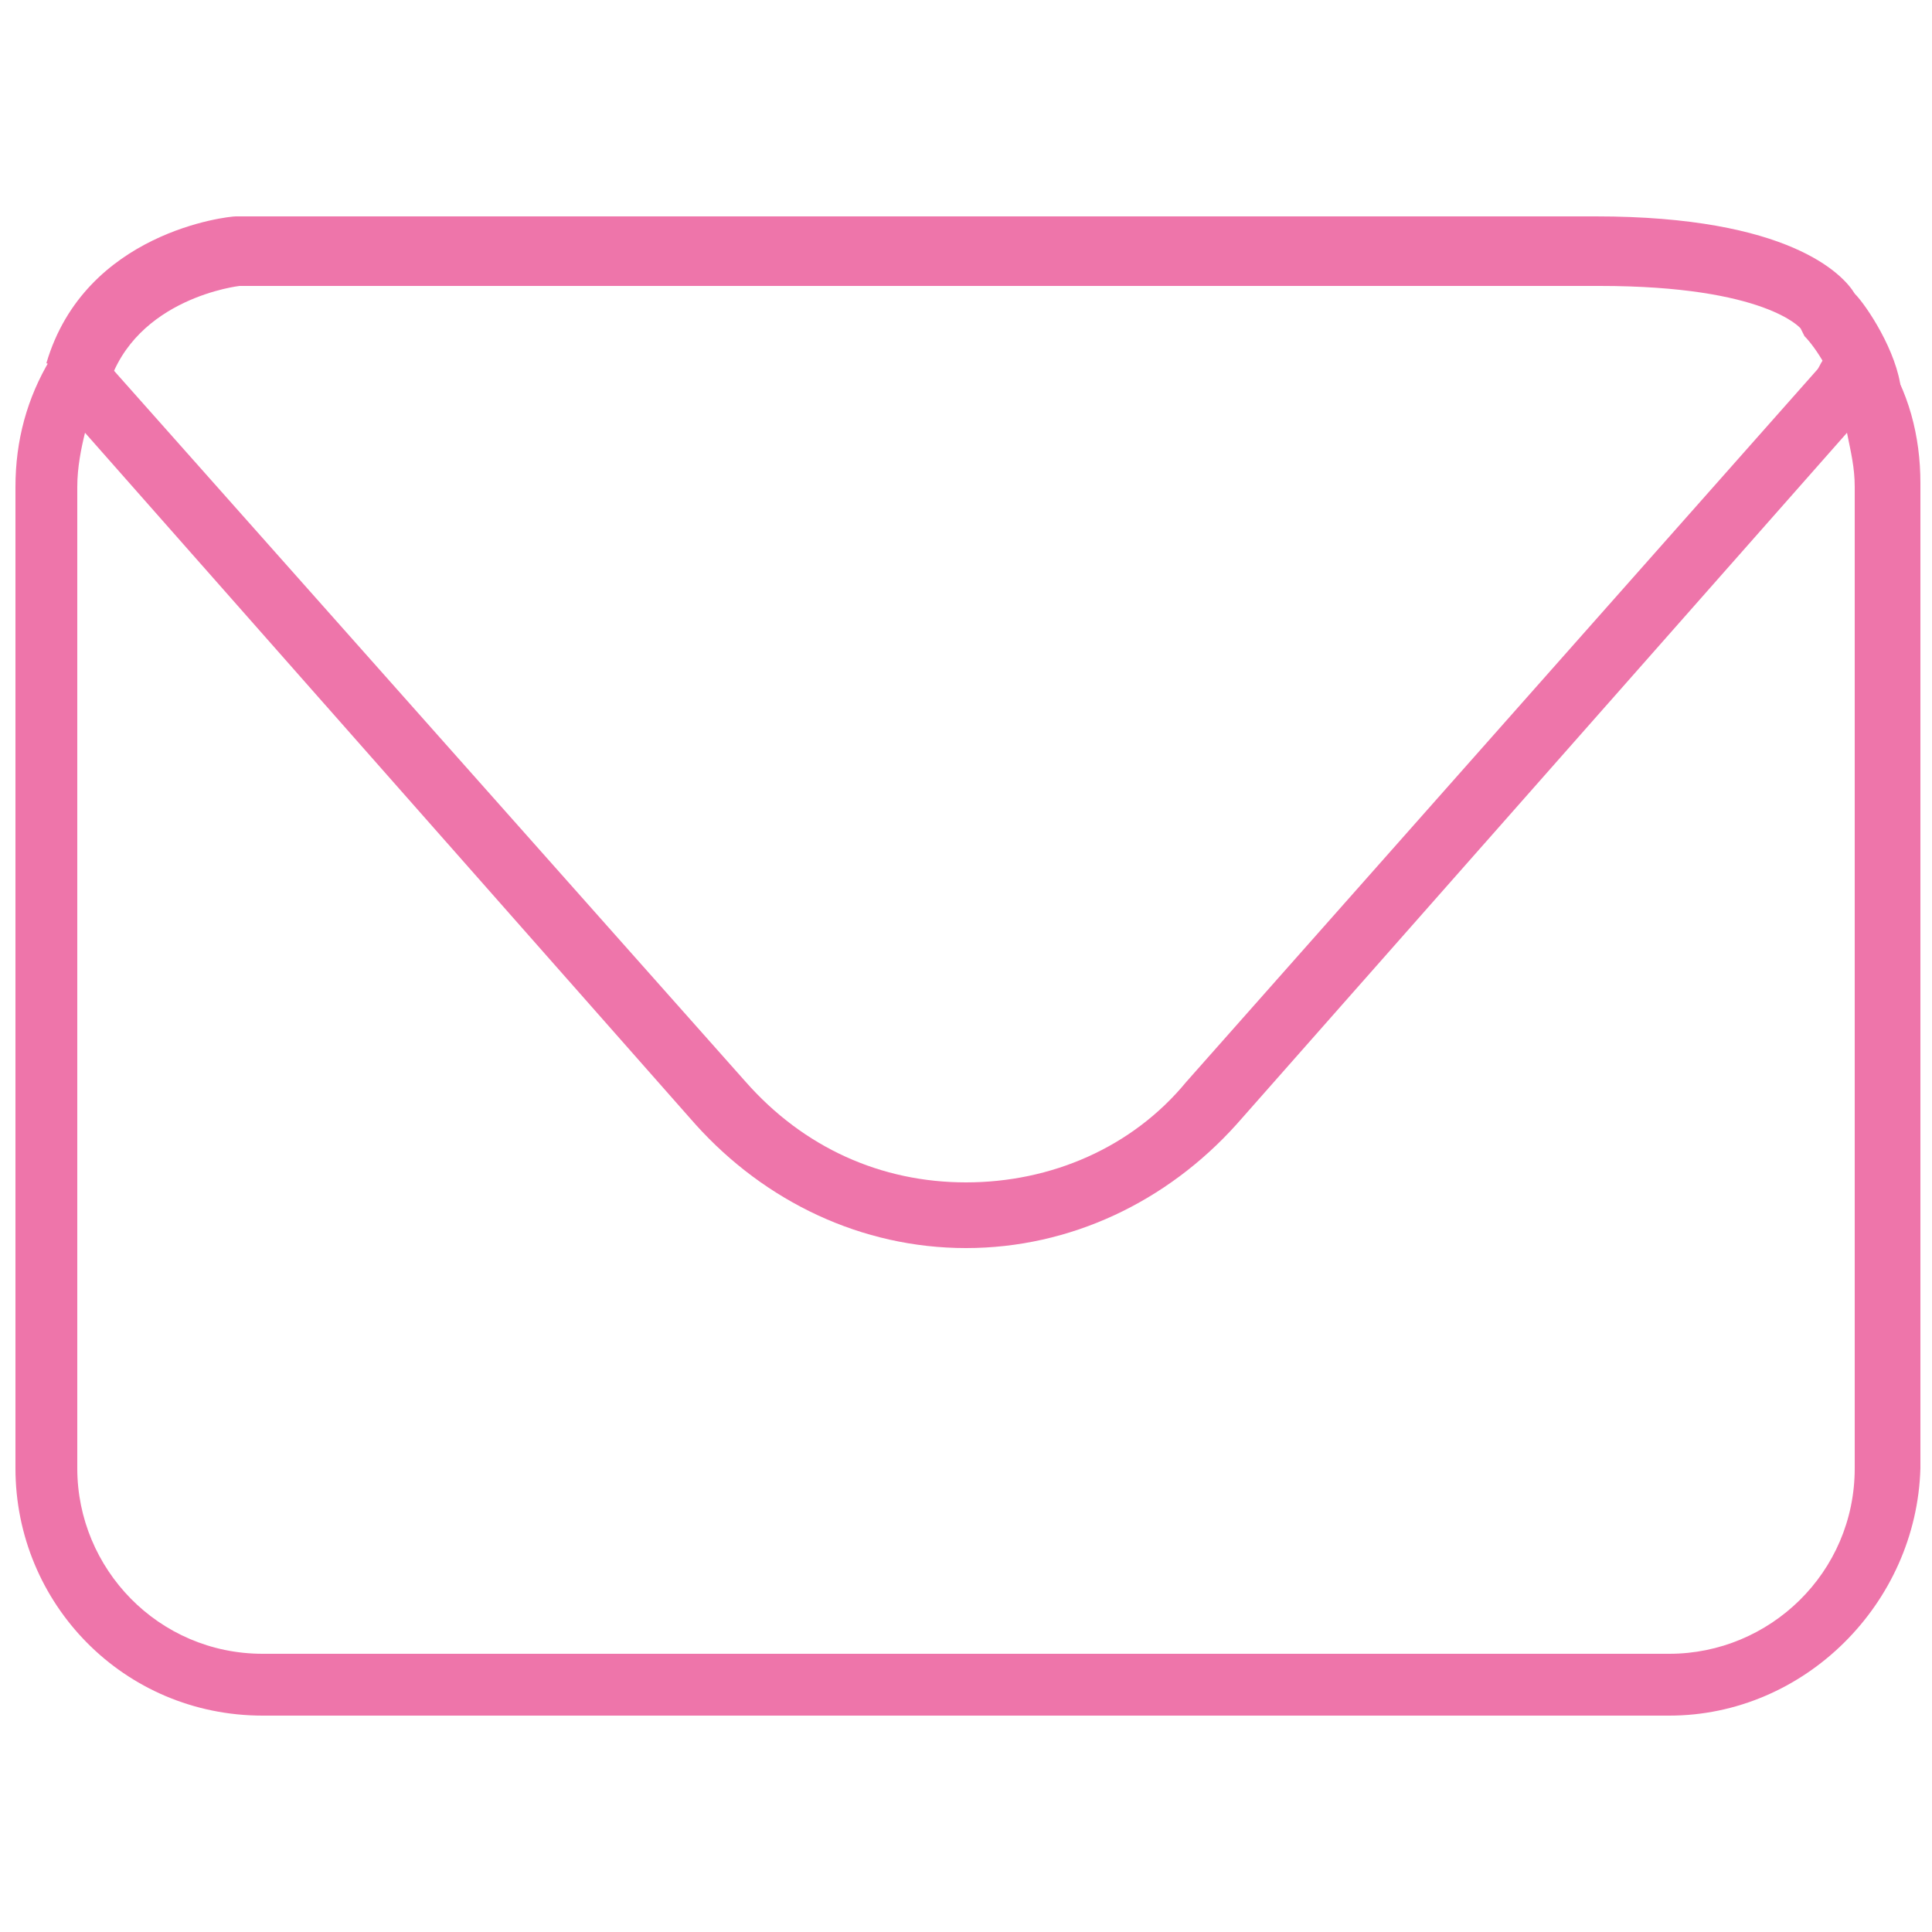
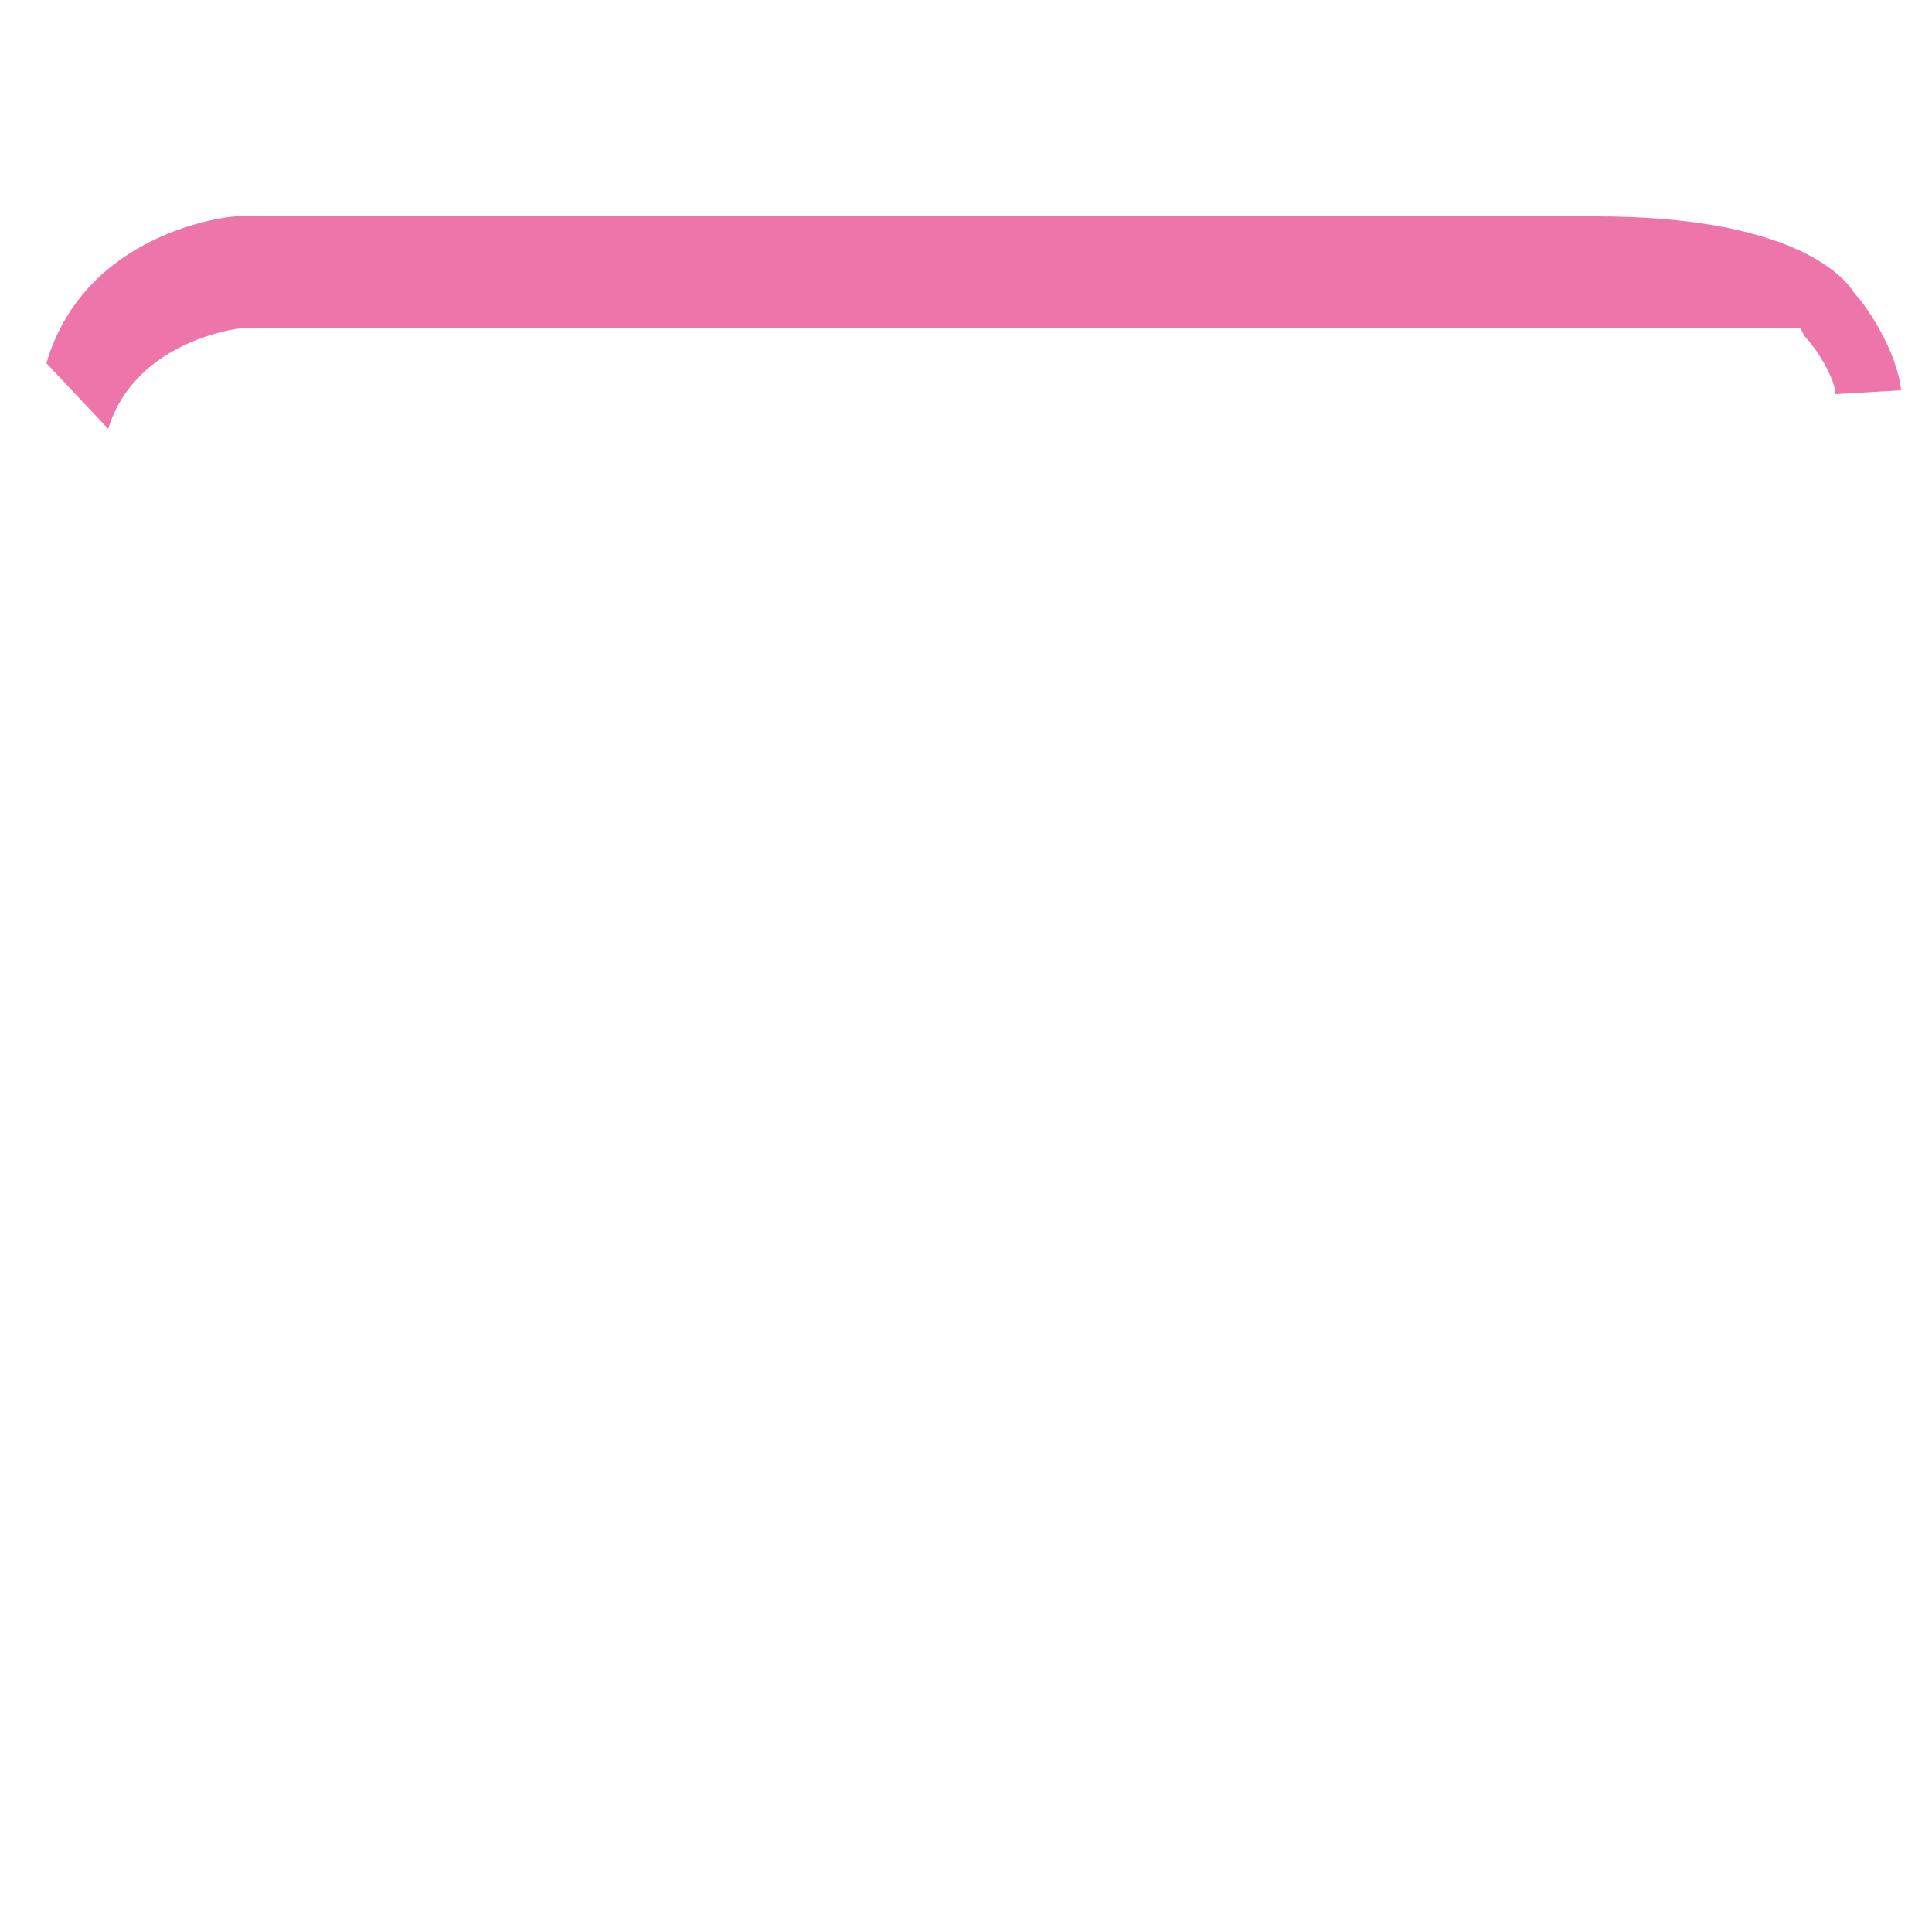
<svg xmlns="http://www.w3.org/2000/svg" version="1.1" id="Capa_1" x="0px" y="0px" viewBox="0 0 50 50" style="enable-background:new 0 0 50 50;" xml:space="preserve">
  <style type="text/css">
	.st0{fill:#EE75AA;}
</style>
  <g>
    <g>
-       <path class="st0" d="M43.2,44.4H6.8c-3.6,0-6.4-2.9-6.4-6.4V12.6c0-1.2,0.3-2.3,0.9-3.3l0.6-1l0.7,0.9L19.3,28    c1.5,1.7,3.5,2.6,5.7,2.6c2.2,0,4.3-0.9,5.7-2.6L47,9.6c0.1-0.1,0.1-0.2,0.2-0.3l0.6-1.6l0.9,1.4c0.7,1,1,2.2,1,3.4V38    C49.6,41.5,46.7,44.4,43.2,44.4z M2.2,11.2C2.1,11.6,2,12.1,2,12.6V38c0,2.6,2.1,4.8,4.8,4.8h36.4c2.6,0,4.8-2.1,4.8-4.8V12.6    c0-0.5-0.1-0.9-0.2-1.4L32,29.1c-1.8,2-4.3,3.2-7,3.2c-2.7,0-5.2-1.2-7-3.2L2.2,11.2z" />
-     </g>
+       </g>
    <g>
-       <path class="st0" d="M47.5,10.2c0-0.4-0.5-1.2-0.8-1.5l-0.1-0.2l0,0c0,0-0.9-1.1-5.2-1.1H6.2c0,0-2.7,0.3-3.4,2.6L1.2,9.4    C2.2,6,5.9,5.6,6.1,5.6l35.2,0c5,0,6.4,1.5,6.7,2c0.3,0.3,1.1,1.5,1.2,2.5L47.5,10.2z" />
+       <path class="st0" d="M47.5,10.2c0-0.4-0.5-1.2-0.8-1.5l-0.1-0.2l0,0H6.2c0,0-2.7,0.3-3.4,2.6L1.2,9.4    C2.2,6,5.9,5.6,6.1,5.6l35.2,0c5,0,6.4,1.5,6.7,2c0.3,0.3,1.1,1.5,1.2,2.5L47.5,10.2z" />
    </g>
  </g>
</svg>